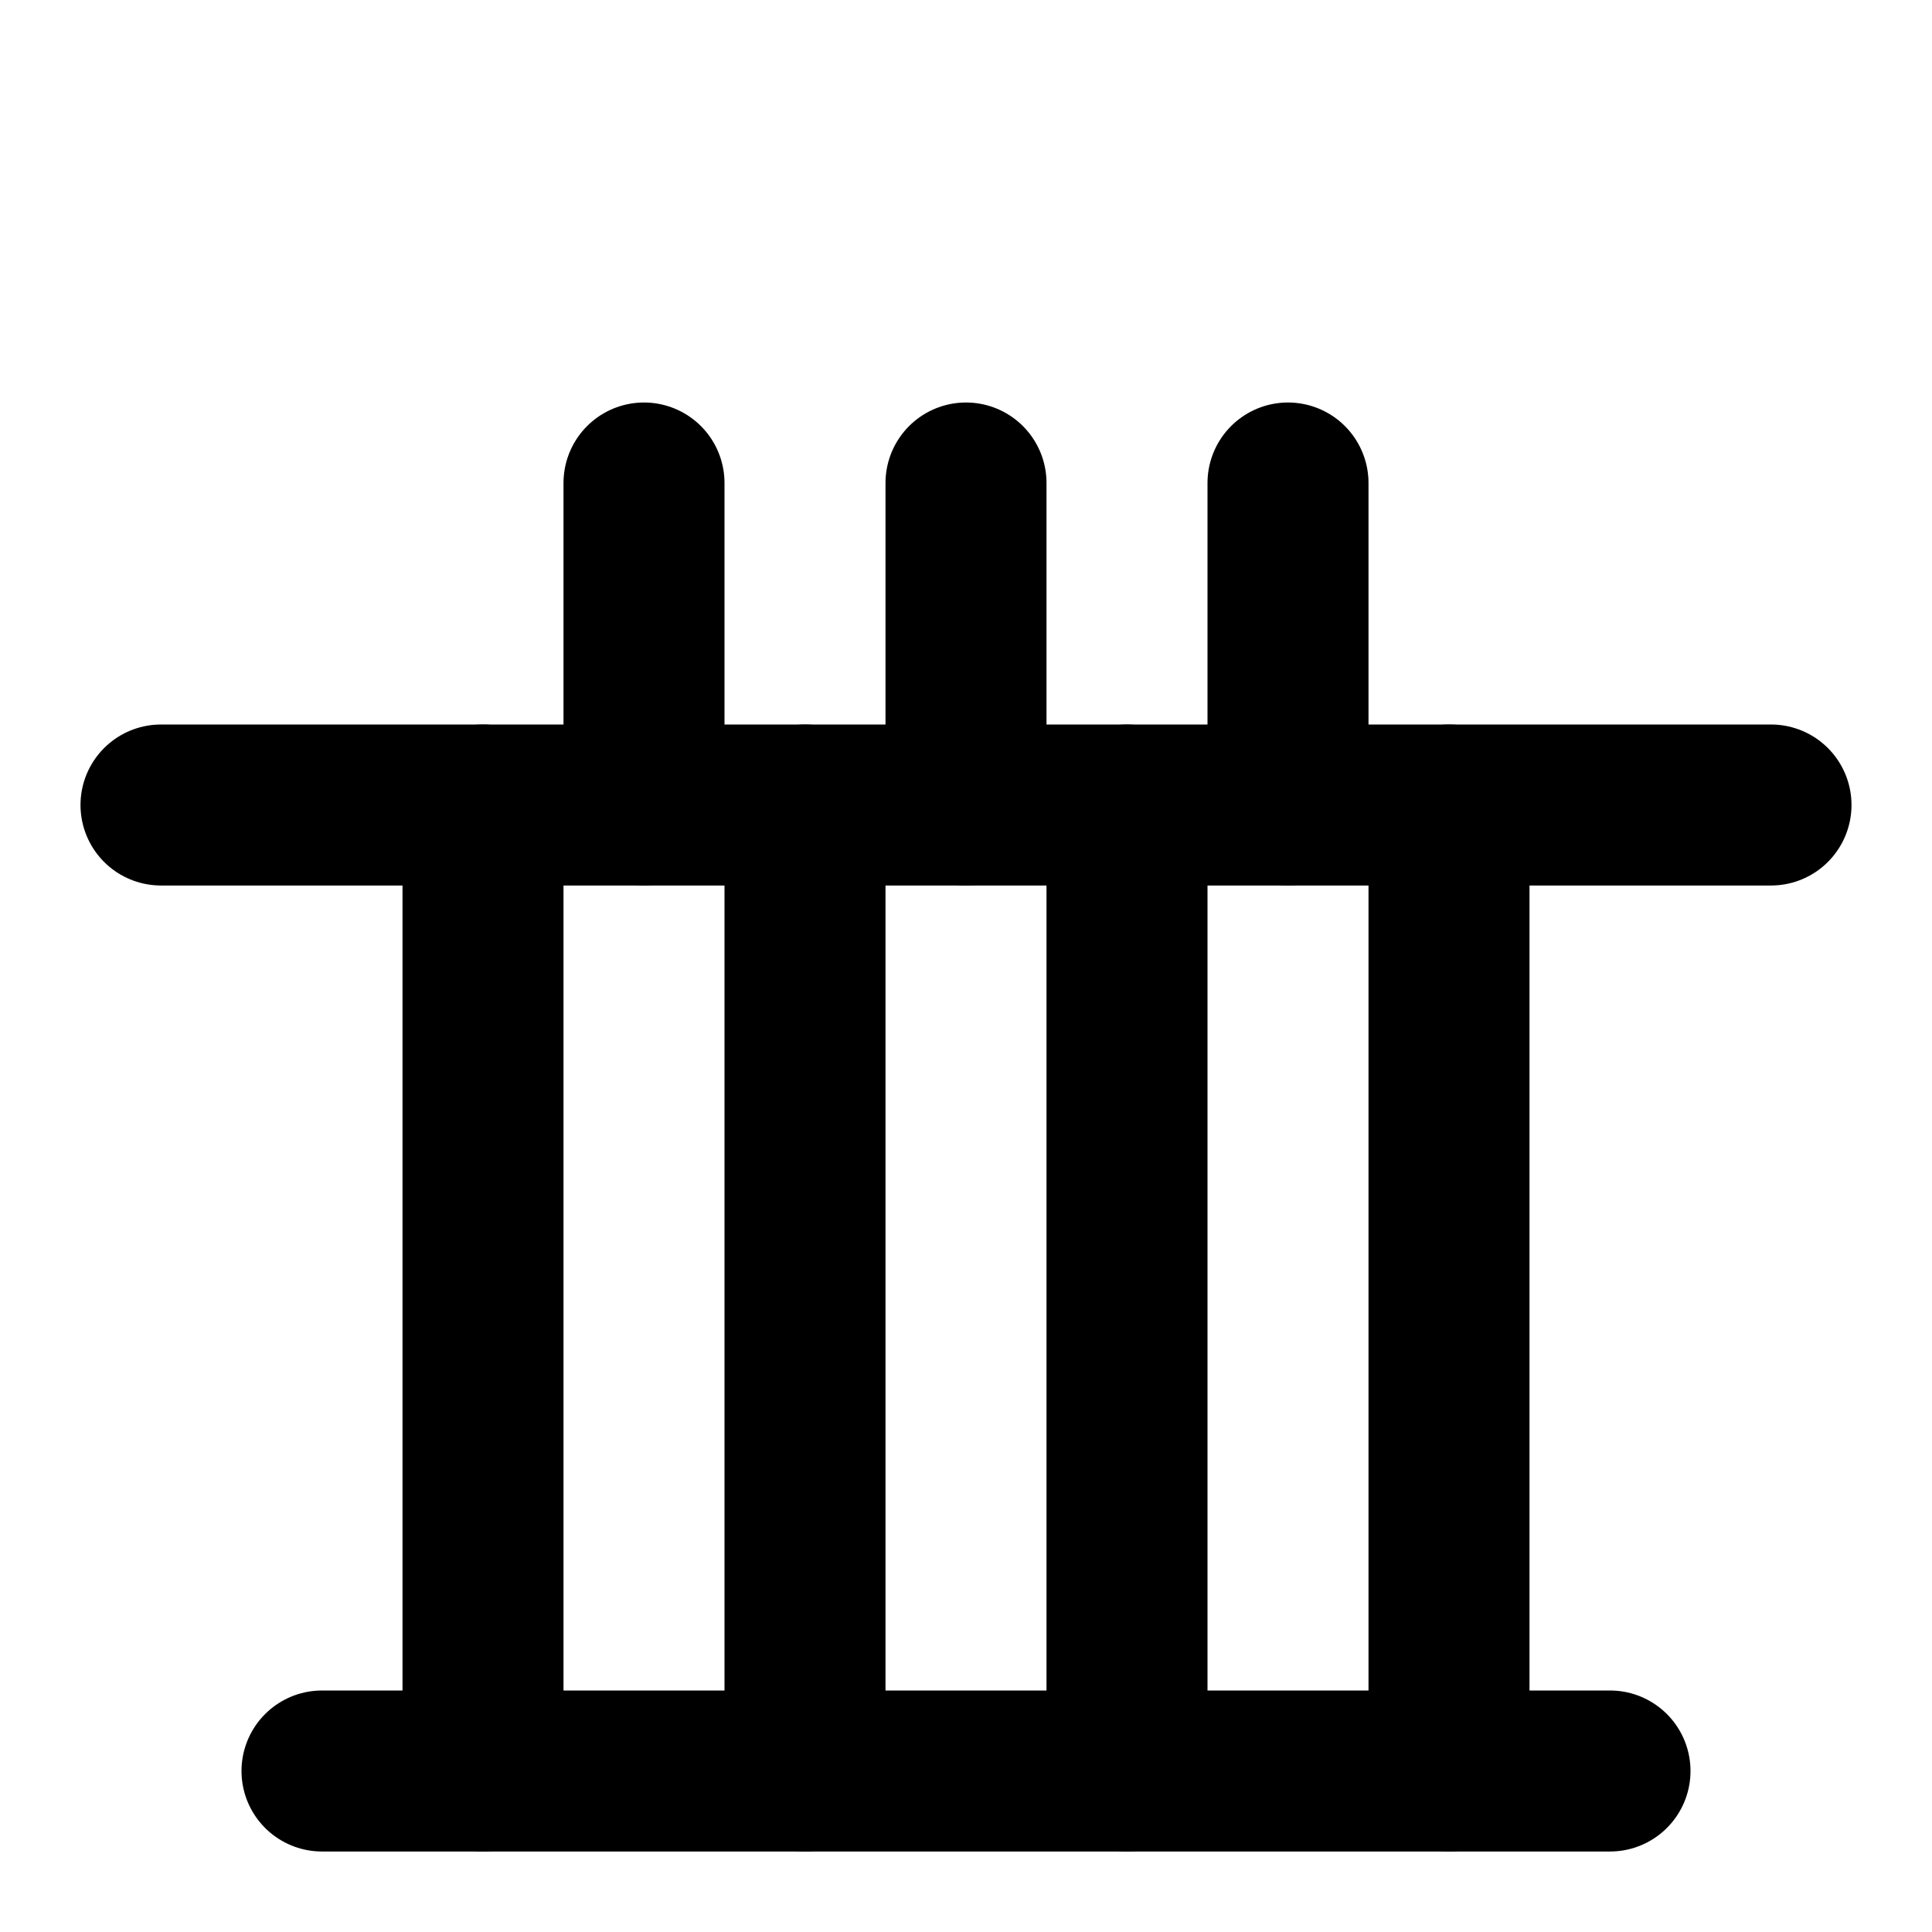
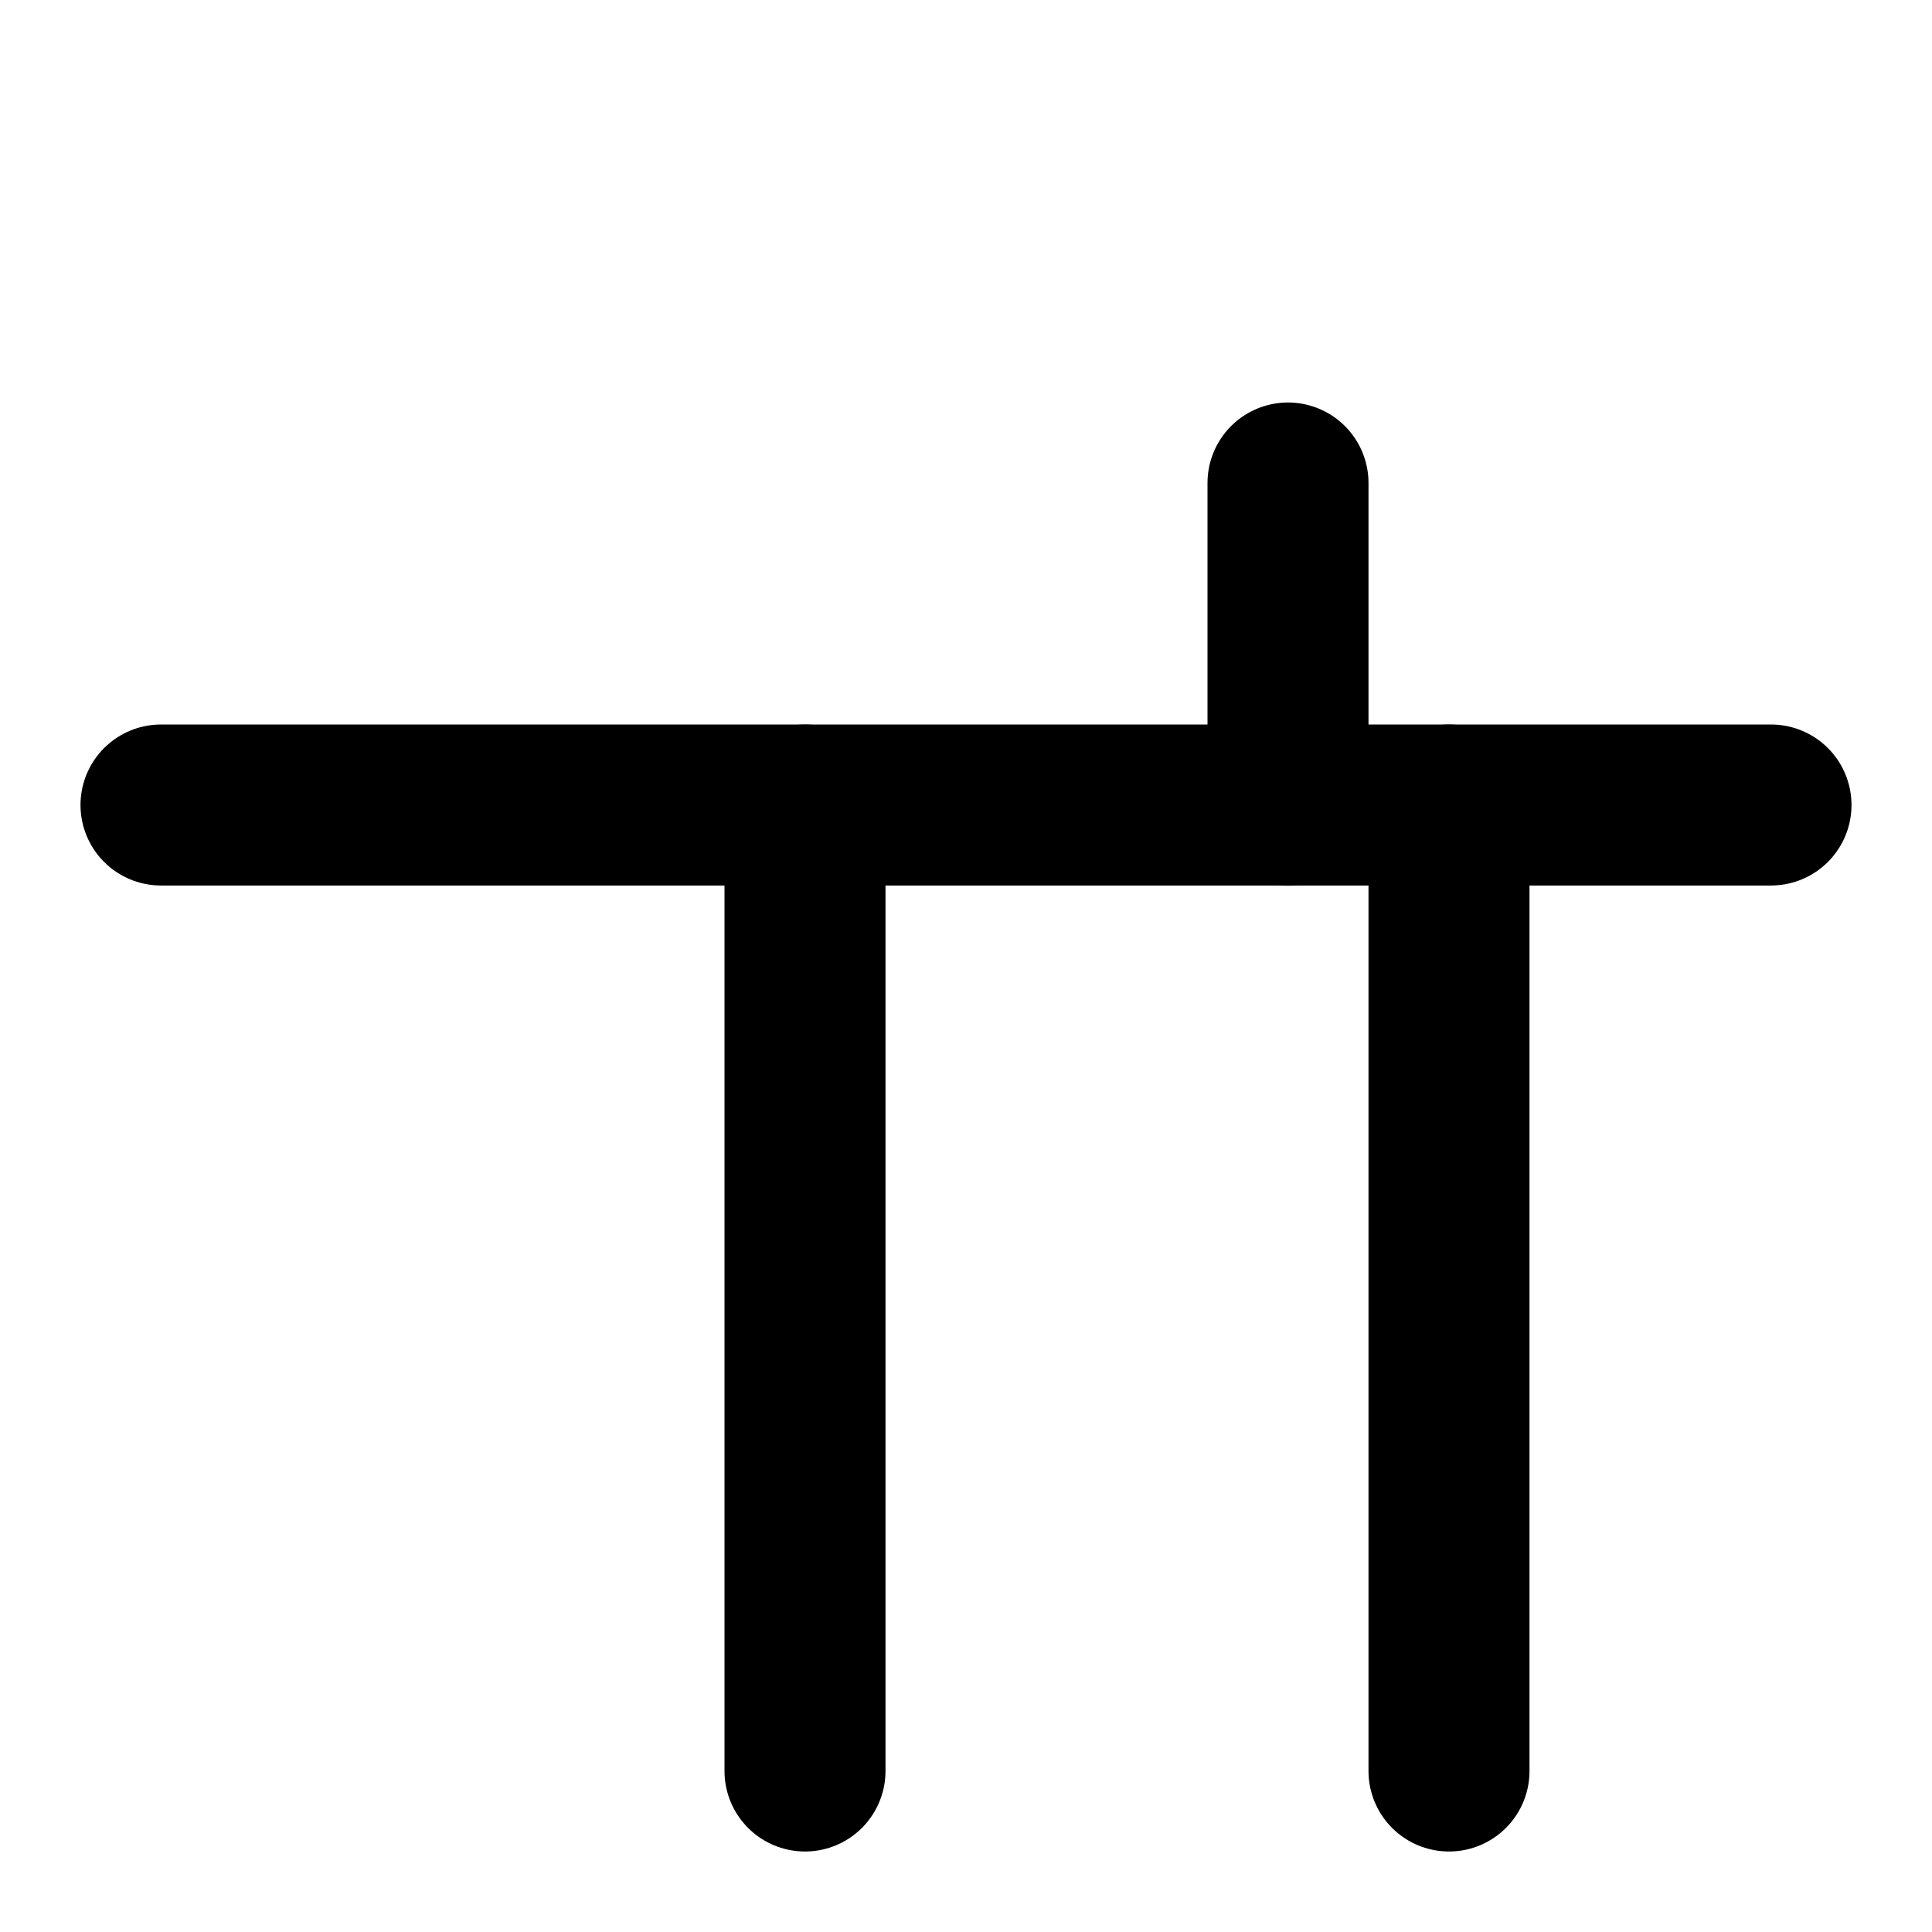
<svg xmlns="http://www.w3.org/2000/svg" width="24" height="24" viewBox="0 0 24 24" fill="none" stroke="currentColor" stroke-width="2" stroke-linecap="round" stroke-linejoin="round">
-   <path d="M12 6v4" />
-   <path d="M8 6v4" />
  <path d="M16 6v4" />
  <path d="M2 10h20" />
-   <path d="M4 22h16" />
-   <path d="M6 10v12" />
  <path d="M10 10v12" />
-   <path d="M14 10v12" />
  <path d="M18 10v12" />
</svg>